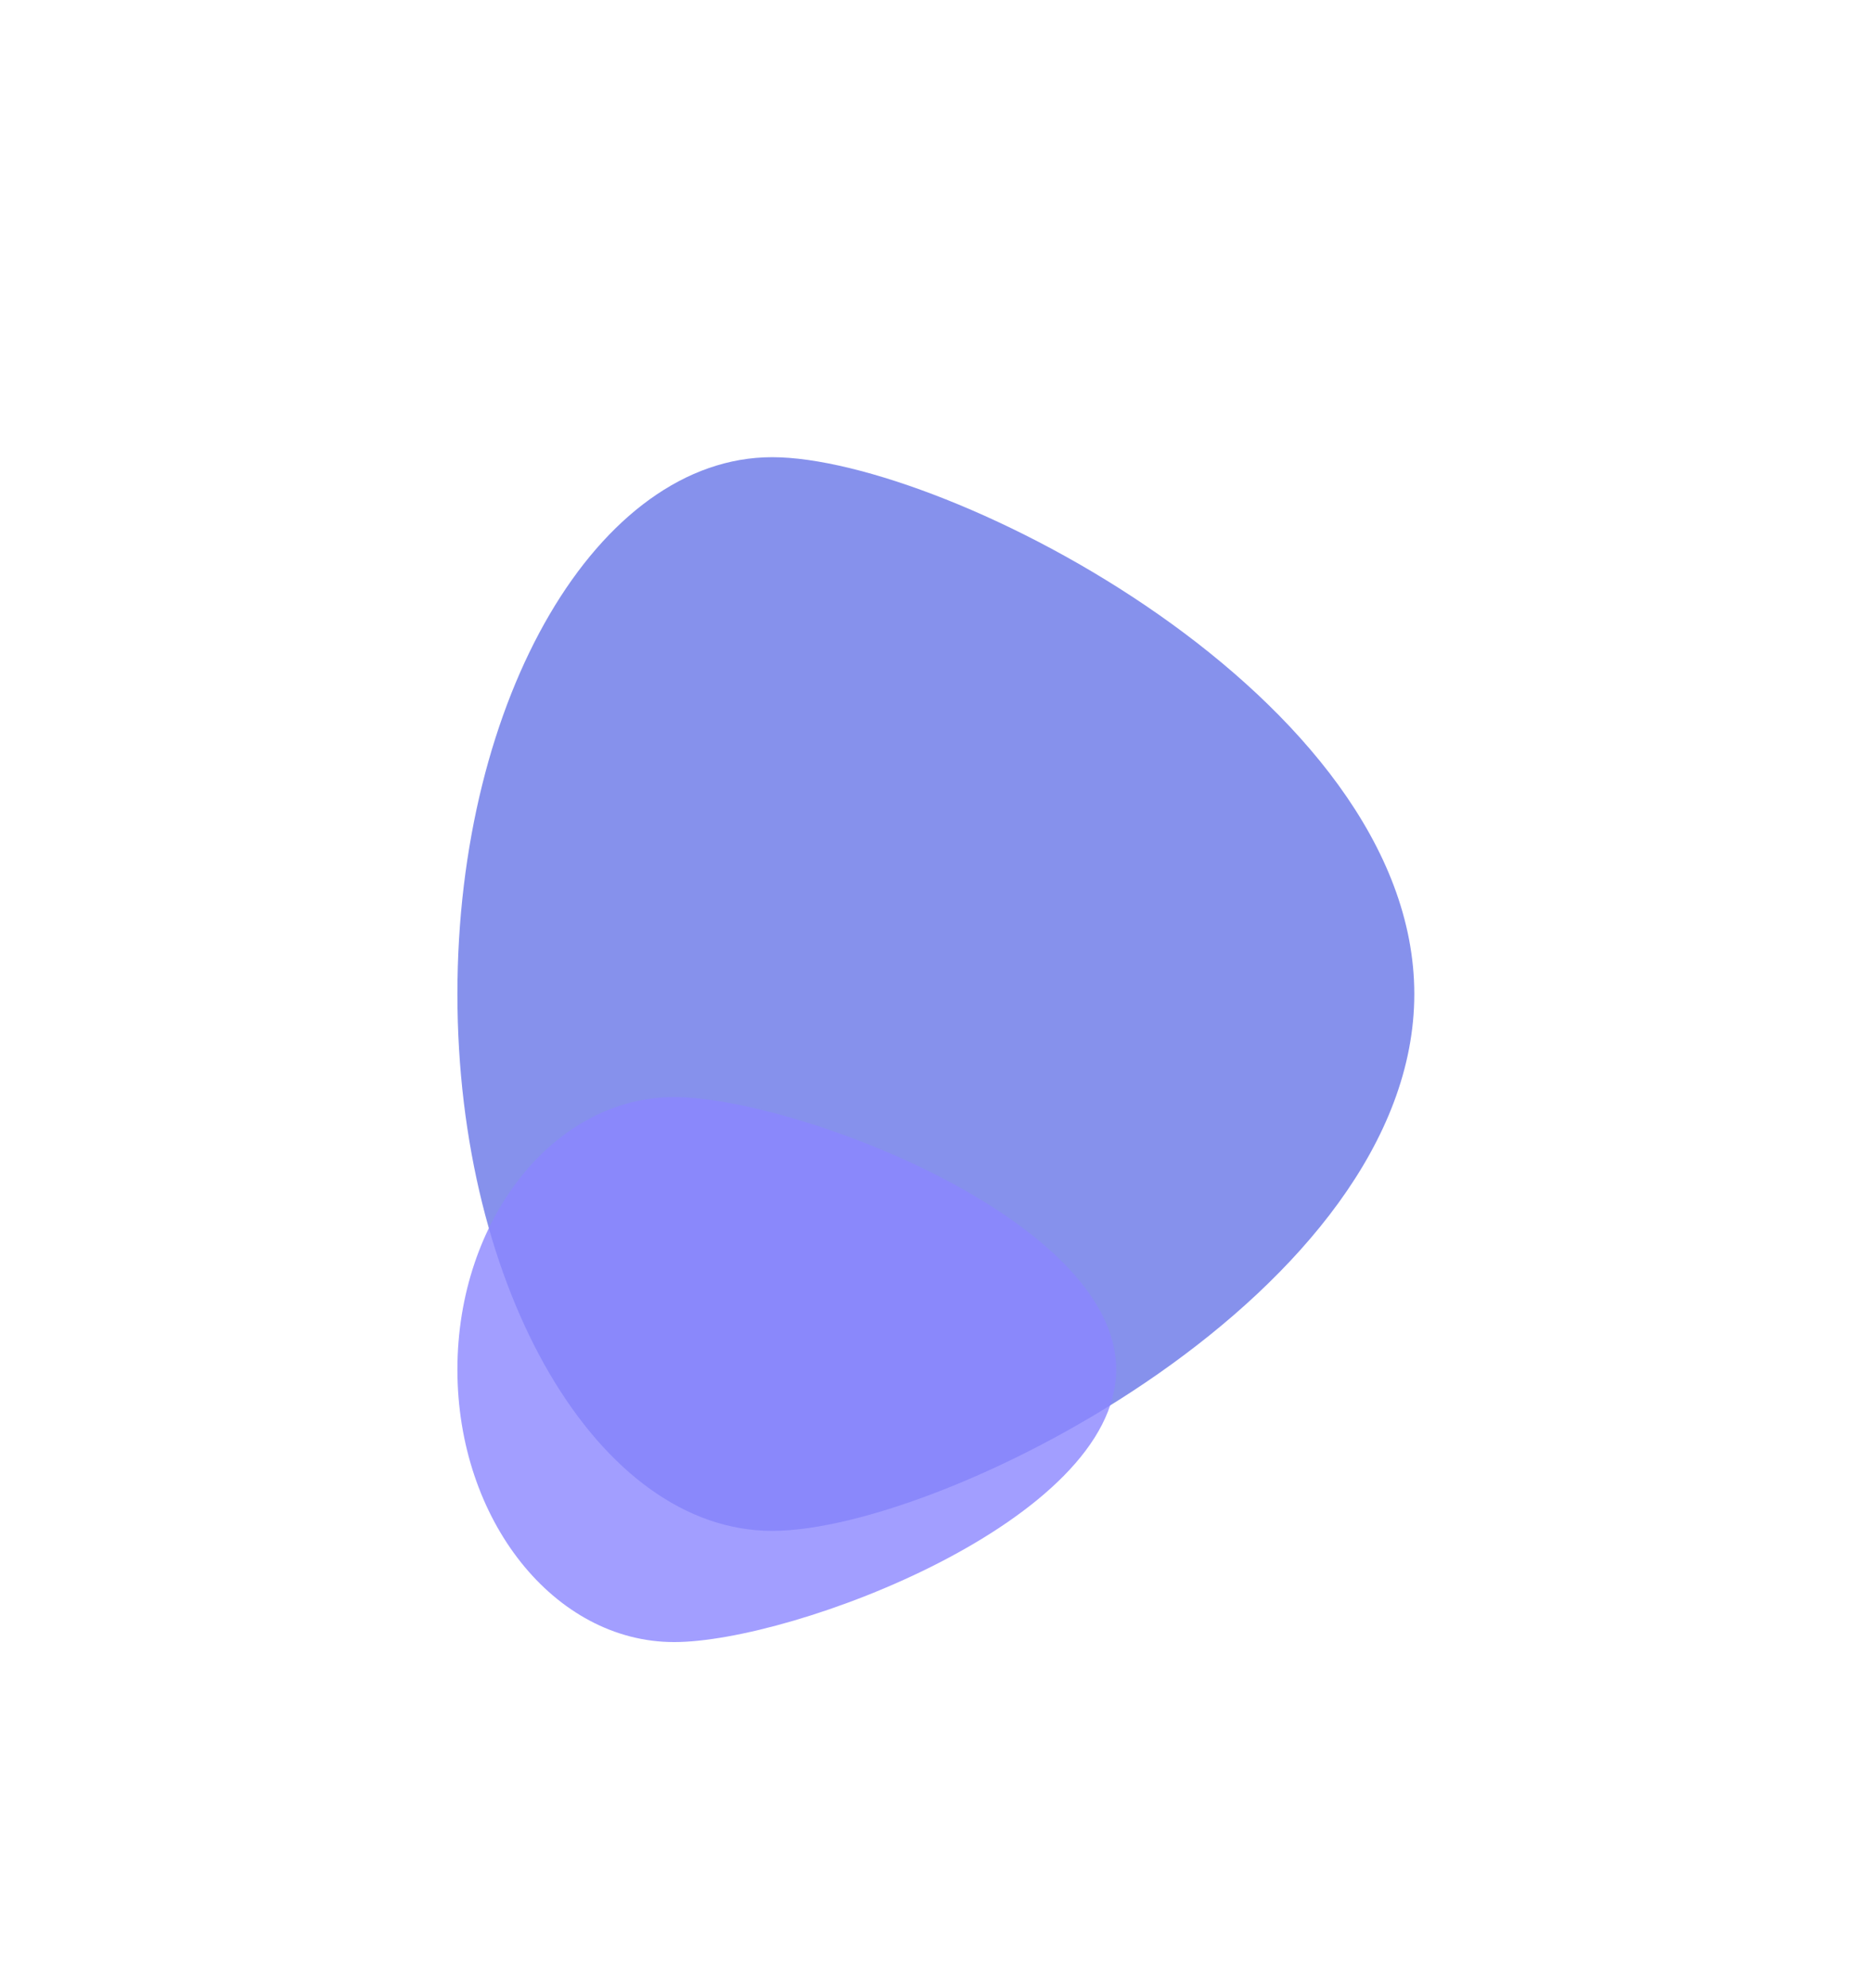
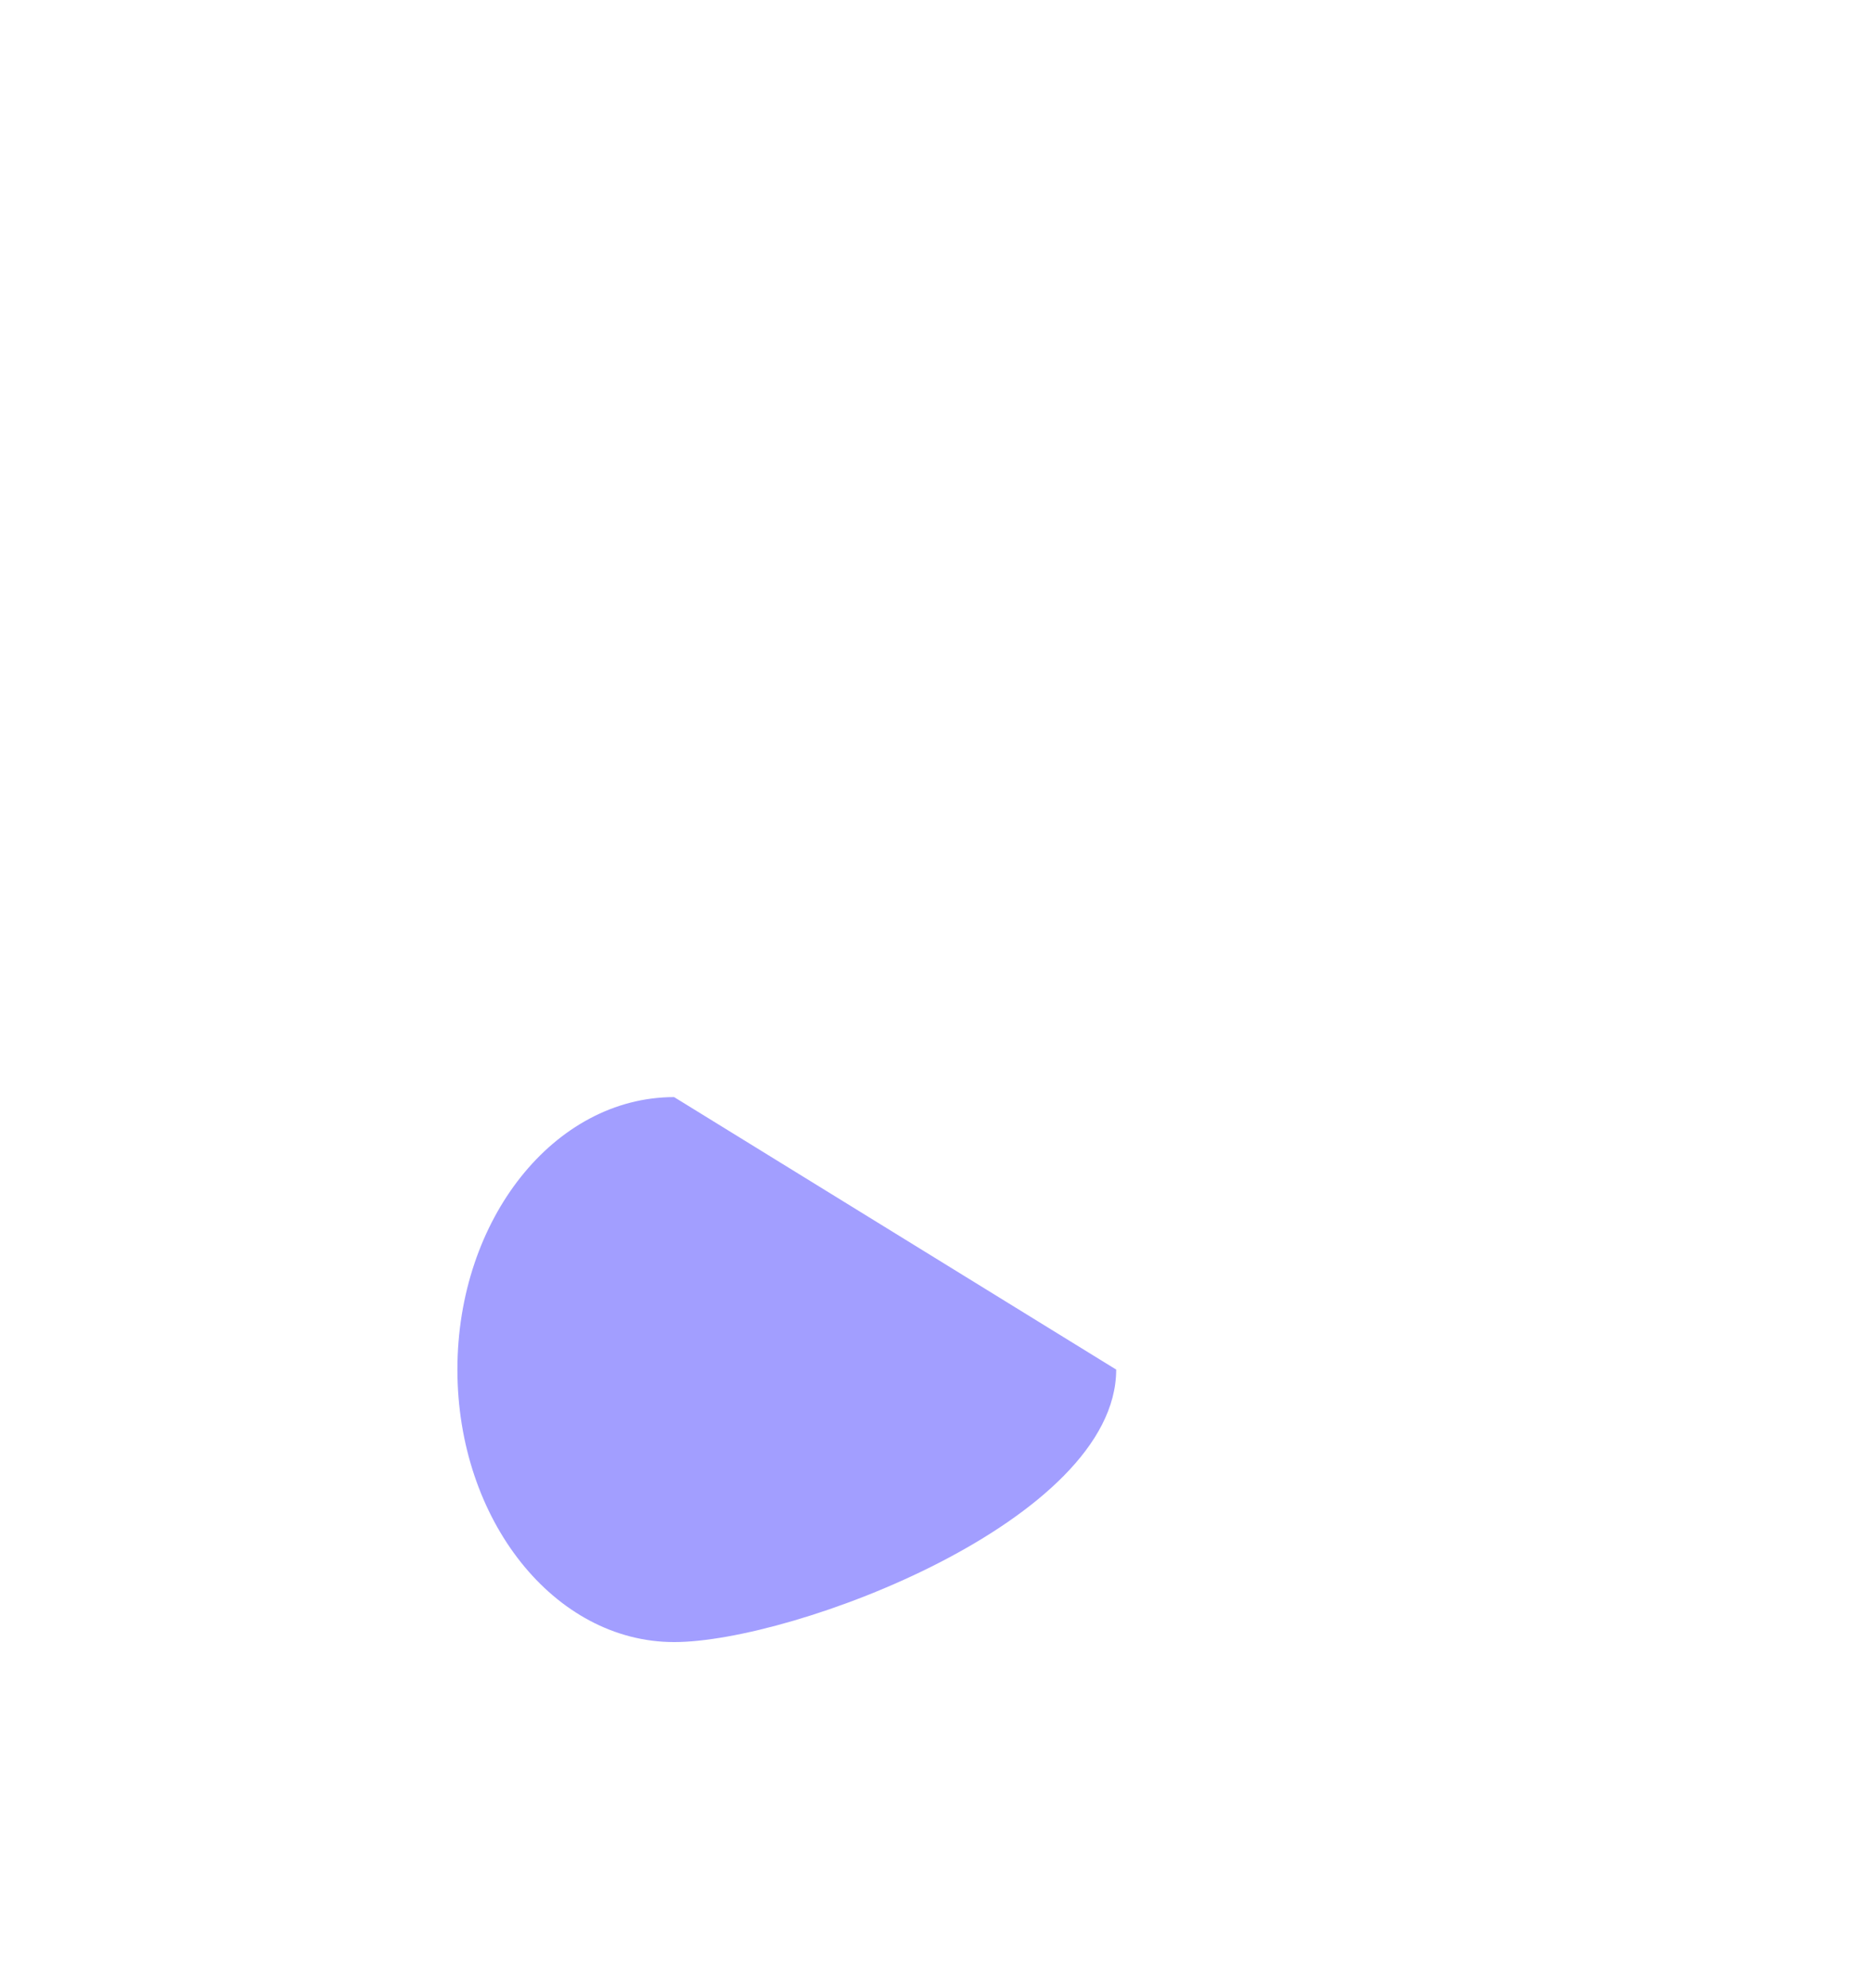
<svg xmlns="http://www.w3.org/2000/svg" width="1337" height="1420" viewBox="0 0 1337 1420" fill="none">
  <g opacity="0.5" filter="url(#filter0_f_2622_8299)">
-     <path d="M1010.11 709.969C1010.11 921.732 675.662 1093.4 551.5 1093.4C427.337 1093.4 326.684 921.732 326.684 709.969C326.684 498.206 427.337 326.538 551.5 326.538C675.662 326.538 1010.11 498.206 1010.11 709.969Z" fill="#0E24D9" />
-   </g>
+     </g>
  <g opacity="0.8" filter="url(#filter1_f_2622_8299)">
-     <path d="M797.199 978.201C797.199 1085.69 566.942 1172.82 481.461 1172.82C395.98 1172.82 326.684 1085.69 326.684 978.201C326.684 870.716 395.98 783.583 481.461 783.583C566.942 783.583 797.199 870.716 797.199 978.201Z" fill="#8B86FF" />
+     <path d="M797.199 978.201C797.199 1085.69 566.942 1172.82 481.461 1172.82C395.98 1172.82 326.684 1085.69 326.684 978.201C326.684 870.716 395.98 783.583 481.461 783.583Z" fill="#8B86FF" />
  </g>
  <defs>
    <filter id="filter0_f_2622_8299" x="0.684" y="0.538" width="1335.43" height="1418.86" filterUnits="userSpaceOnUse" color-interpolation-filters="sRGB">
      <feFlood flood-opacity="0" result="BackgroundImageFix" />
      <feBlend mode="normal" in="SourceGraphic" in2="BackgroundImageFix" result="shape" />
      <feGaussianBlur stdDeviation="163" result="effect1_foregroundBlur_2622_8299" />
    </filter>
    <filter id="filter1_f_2622_8299" x="120.684" y="577.583" width="882.516" height="801.236" filterUnits="userSpaceOnUse" color-interpolation-filters="sRGB">
      <feFlood flood-opacity="0" result="BackgroundImageFix" />
      <feBlend mode="normal" in="SourceGraphic" in2="BackgroundImageFix" result="shape" />
      <feGaussianBlur stdDeviation="103" result="effect1_foregroundBlur_2622_8299" />
    </filter>
  </defs>
</svg>